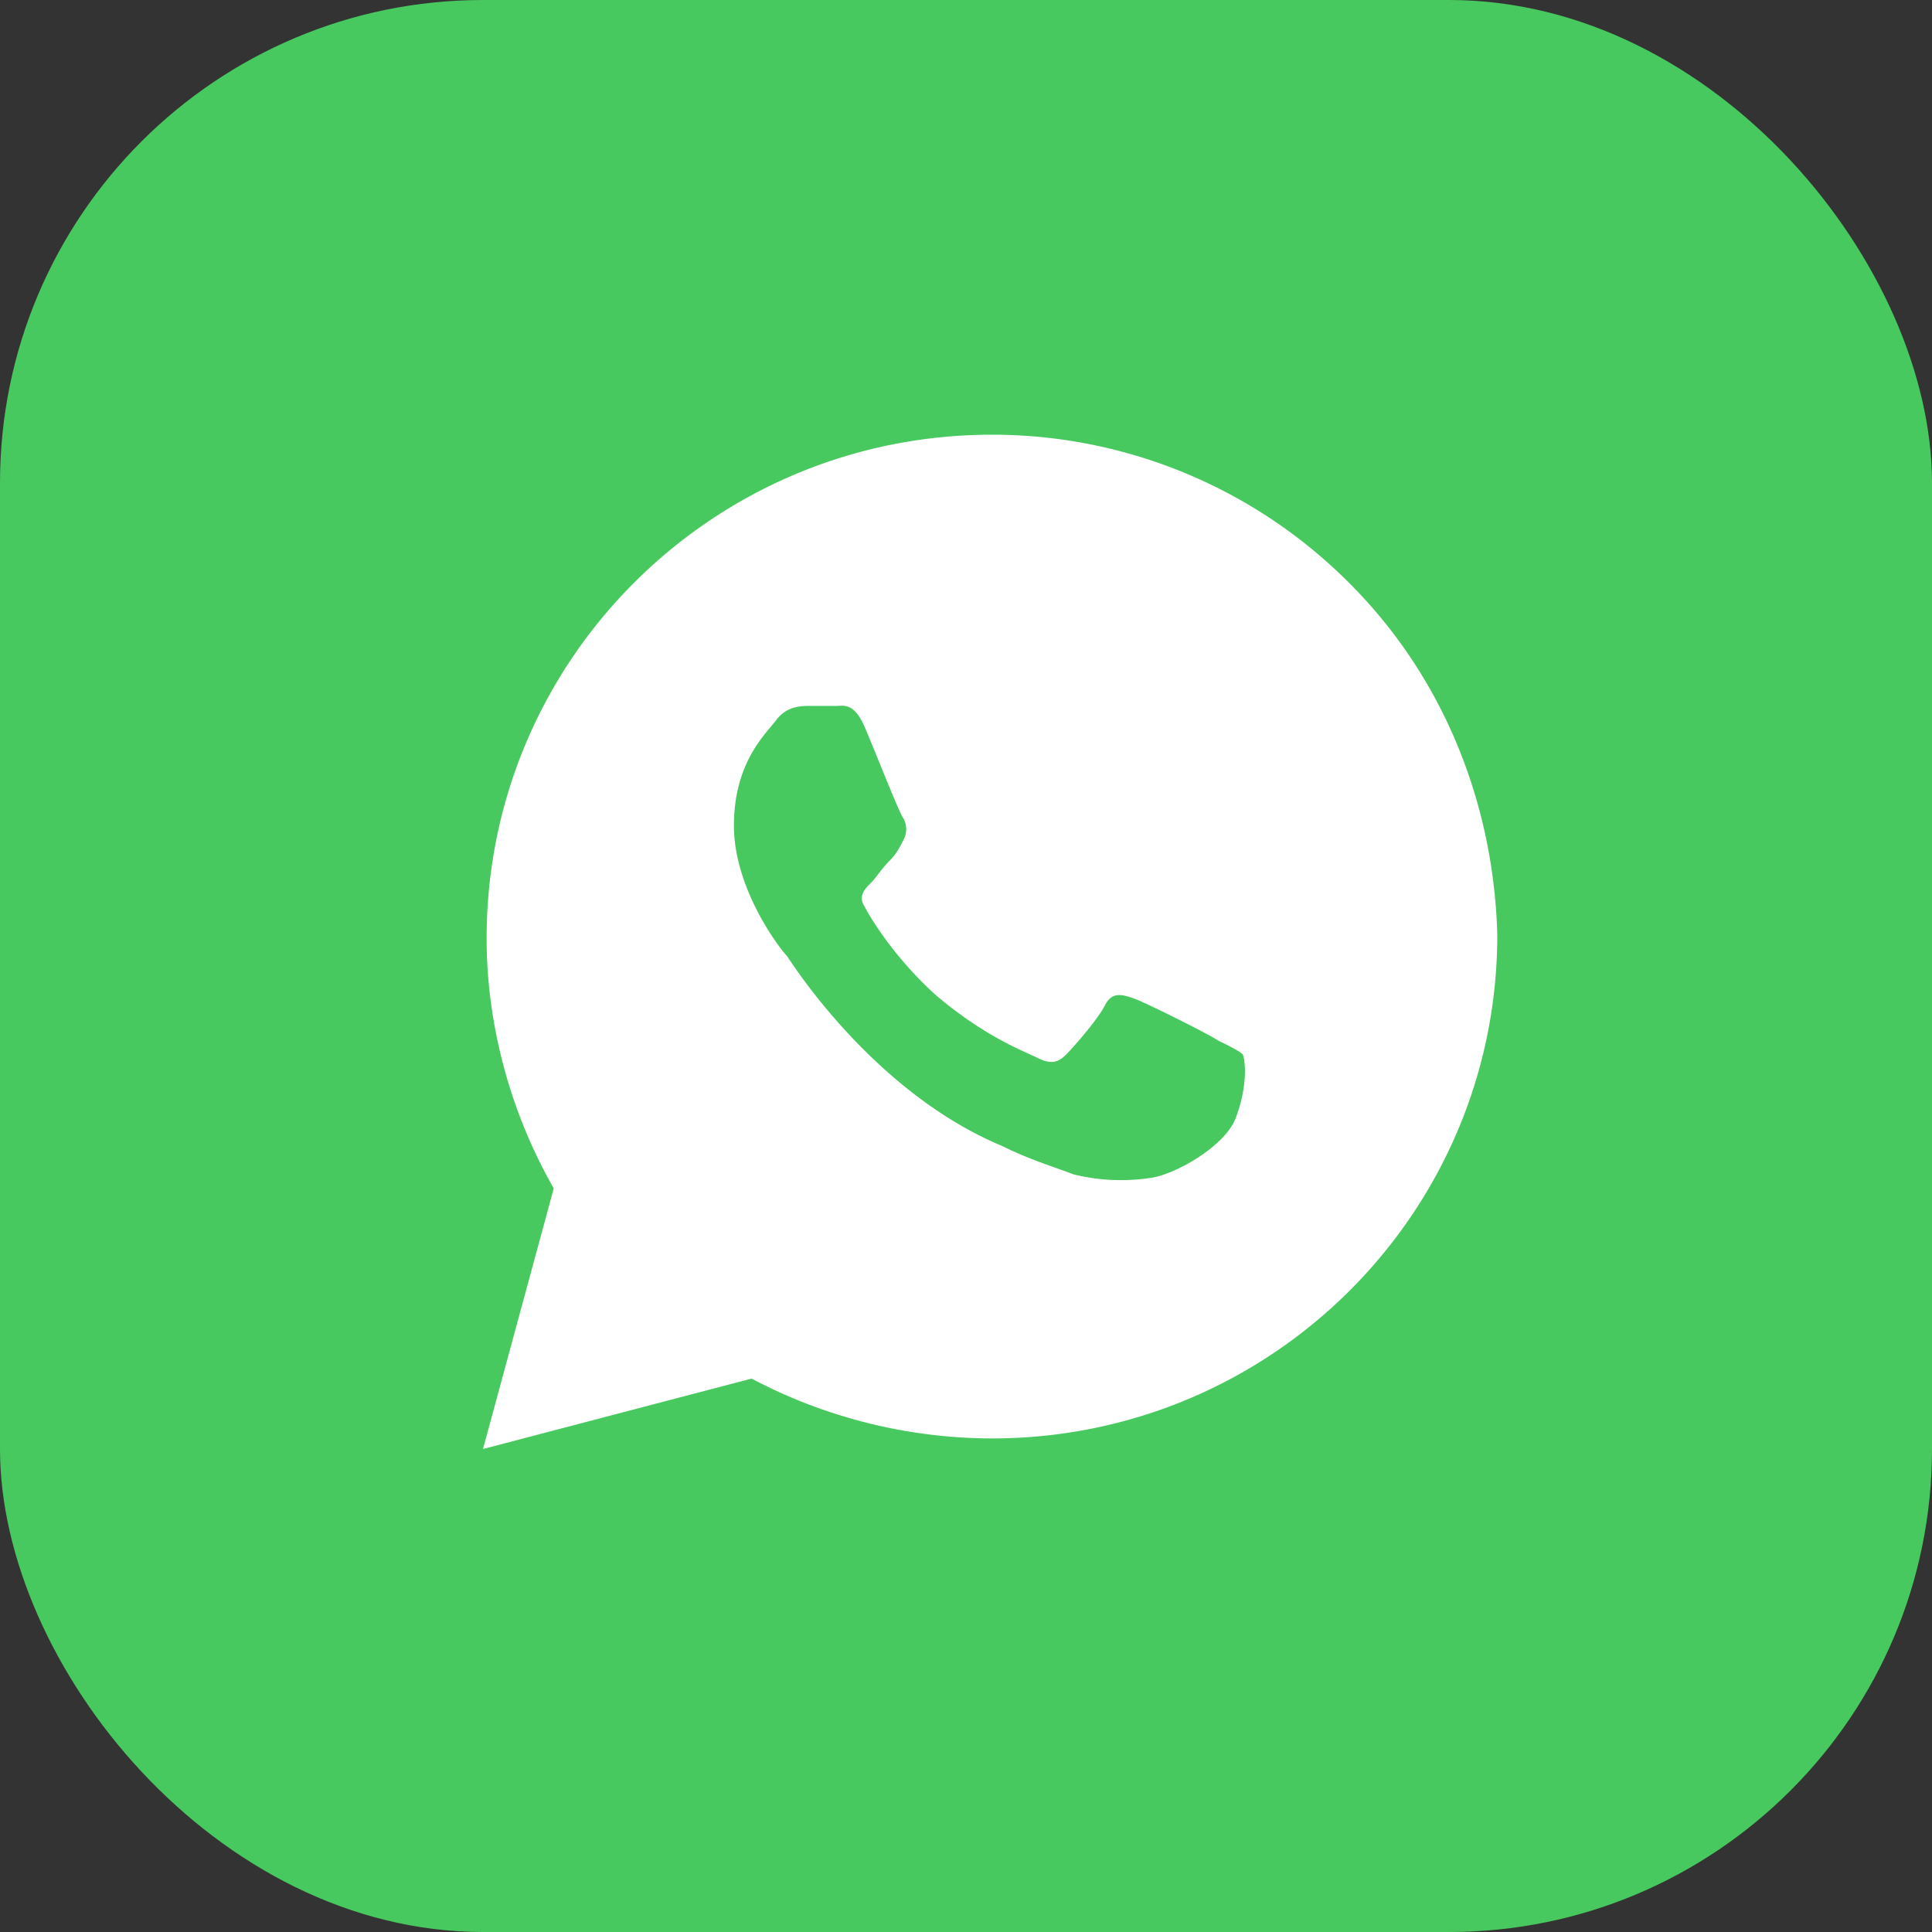
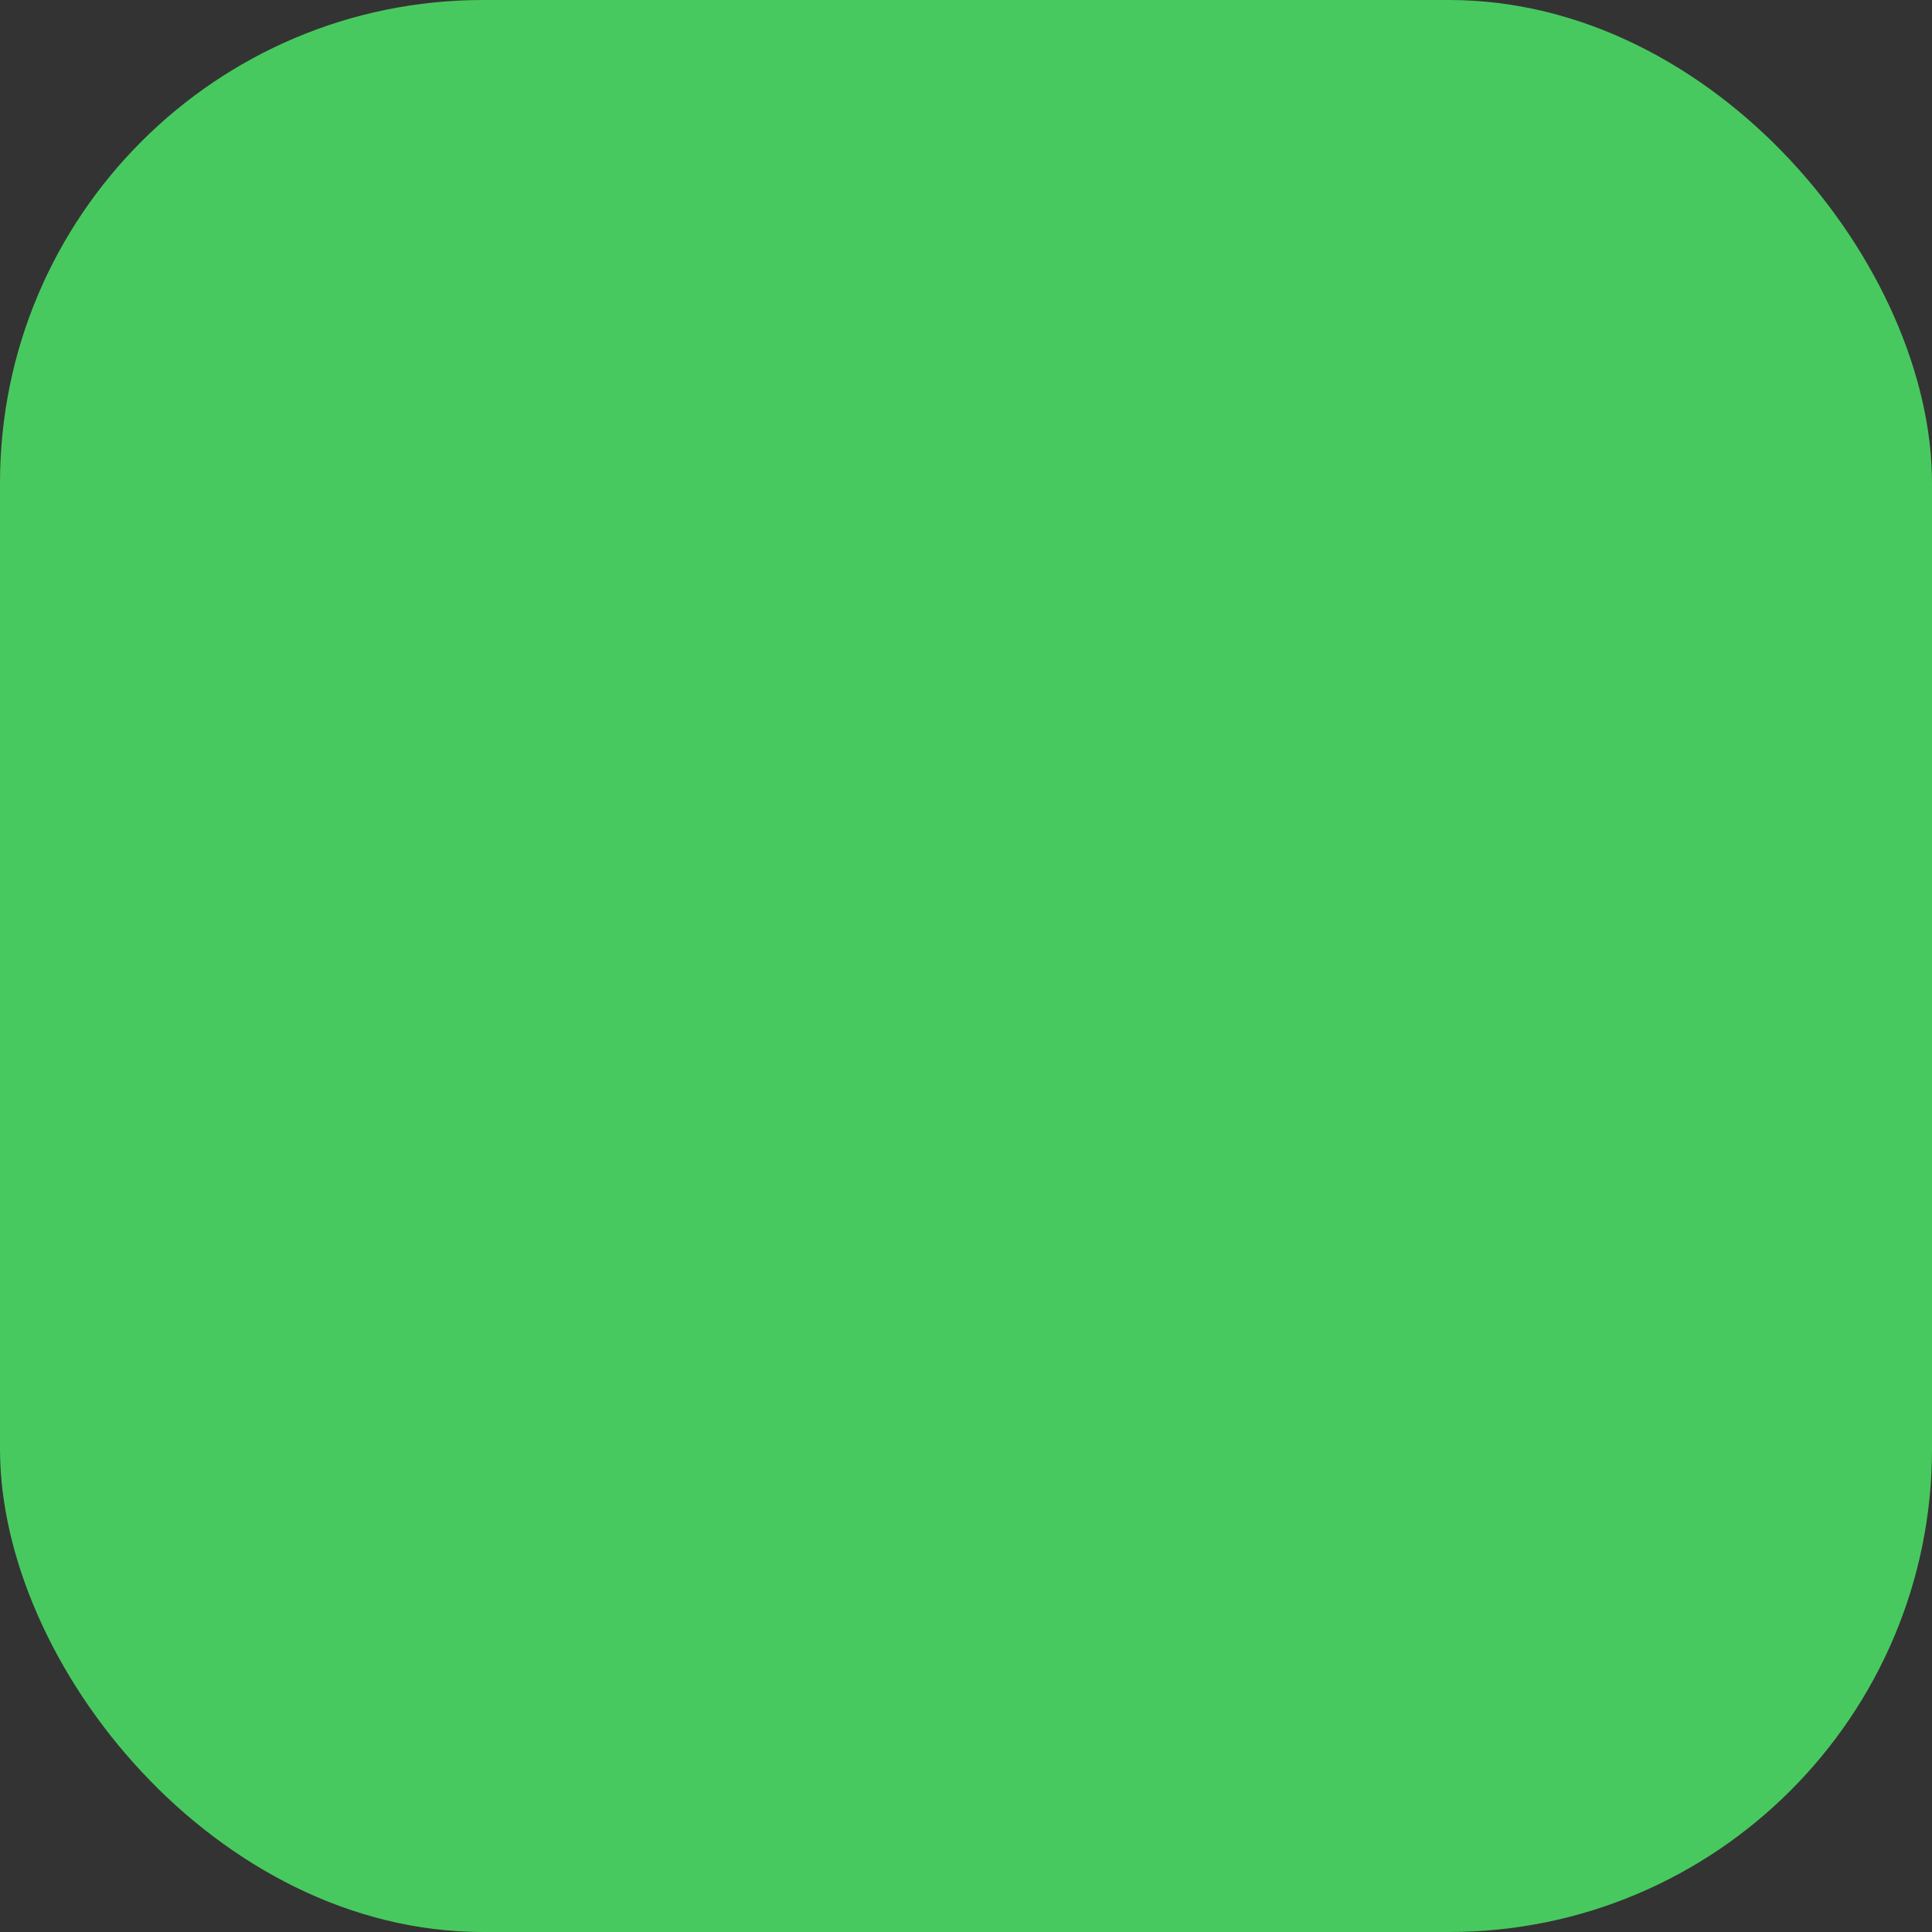
<svg xmlns="http://www.w3.org/2000/svg" width="32" height="32" fill="none">
  <rect width="100%" height="100%" fill="#333333" stroke="none" />
  <rect width="32" height="32" fill="#48C95F" rx="8" />
-   <path fill="#fff" d="M22.341 9.65A8.343 8.343 0 0 0 16.43 7.2c-4.624 0-8.37 3.734-8.37 8.342 0 1.458.41 2.917 1.112 4.141L8 24l4.449-1.166a8.558 8.558 0 0 0 3.98.991c4.625 0 8.371-3.733 8.371-8.341-.059-2.159-.878-4.259-2.459-5.834Zm-1.873 8.867c-.175.466-.995.933-1.405.992a3.28 3.28 0 0 1-1.287-.059c-.293-.116-.703-.233-1.171-.466-2.107-.876-3.454-2.976-3.57-3.15-.118-.117-.879-1.109-.879-2.159 0-1.05.527-1.517.702-1.75.176-.233.41-.233.586-.233h.41c.117 0 .292-.059.468.35.176.408.585 1.458.644 1.517a.37.37 0 0 1 0 .35c-.059.116-.117.233-.234.35-.117.116-.234.291-.293.35-.117.116-.234.233-.117.408.117.233.527.875 1.17 1.458.82.7 1.464.933 1.698 1.05.234.117.351.059.468-.058.118-.117.527-.583.644-.817.117-.233.293-.175.469-.116.175.058 1.229.583 1.405.7.234.116.35.174.41.233.058.175.058.583-.118 1.05Z" />
</svg>